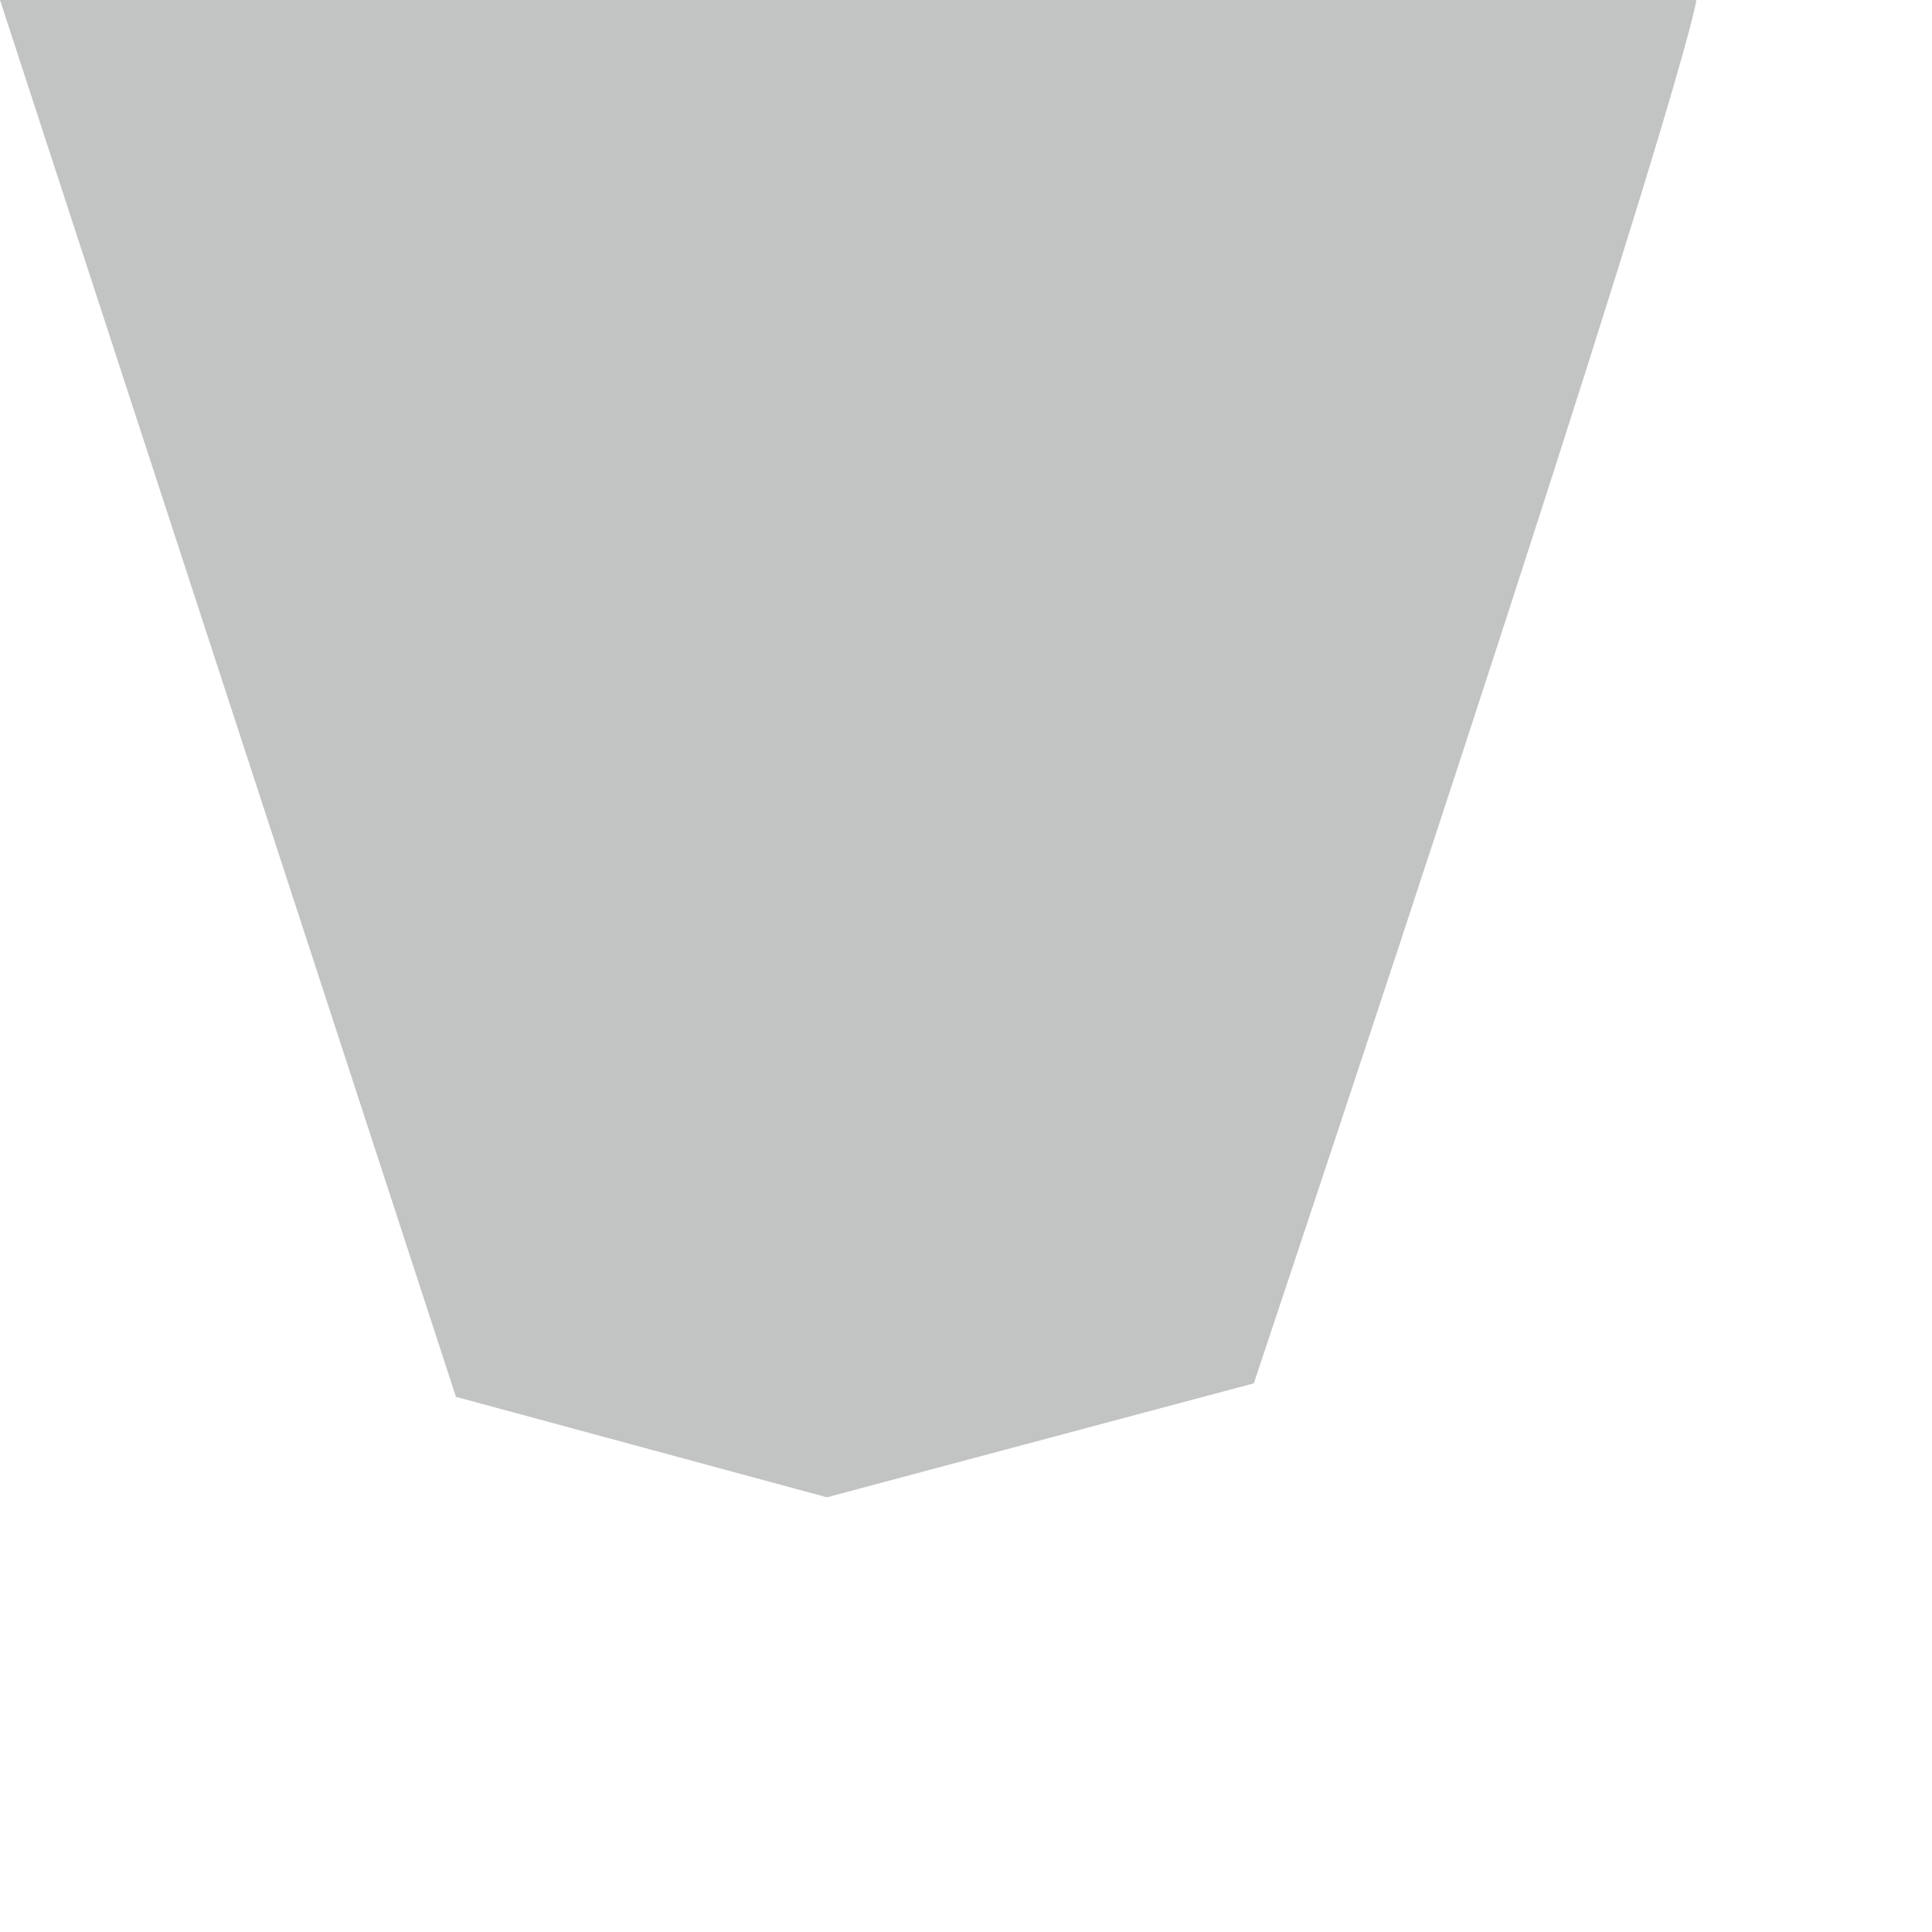
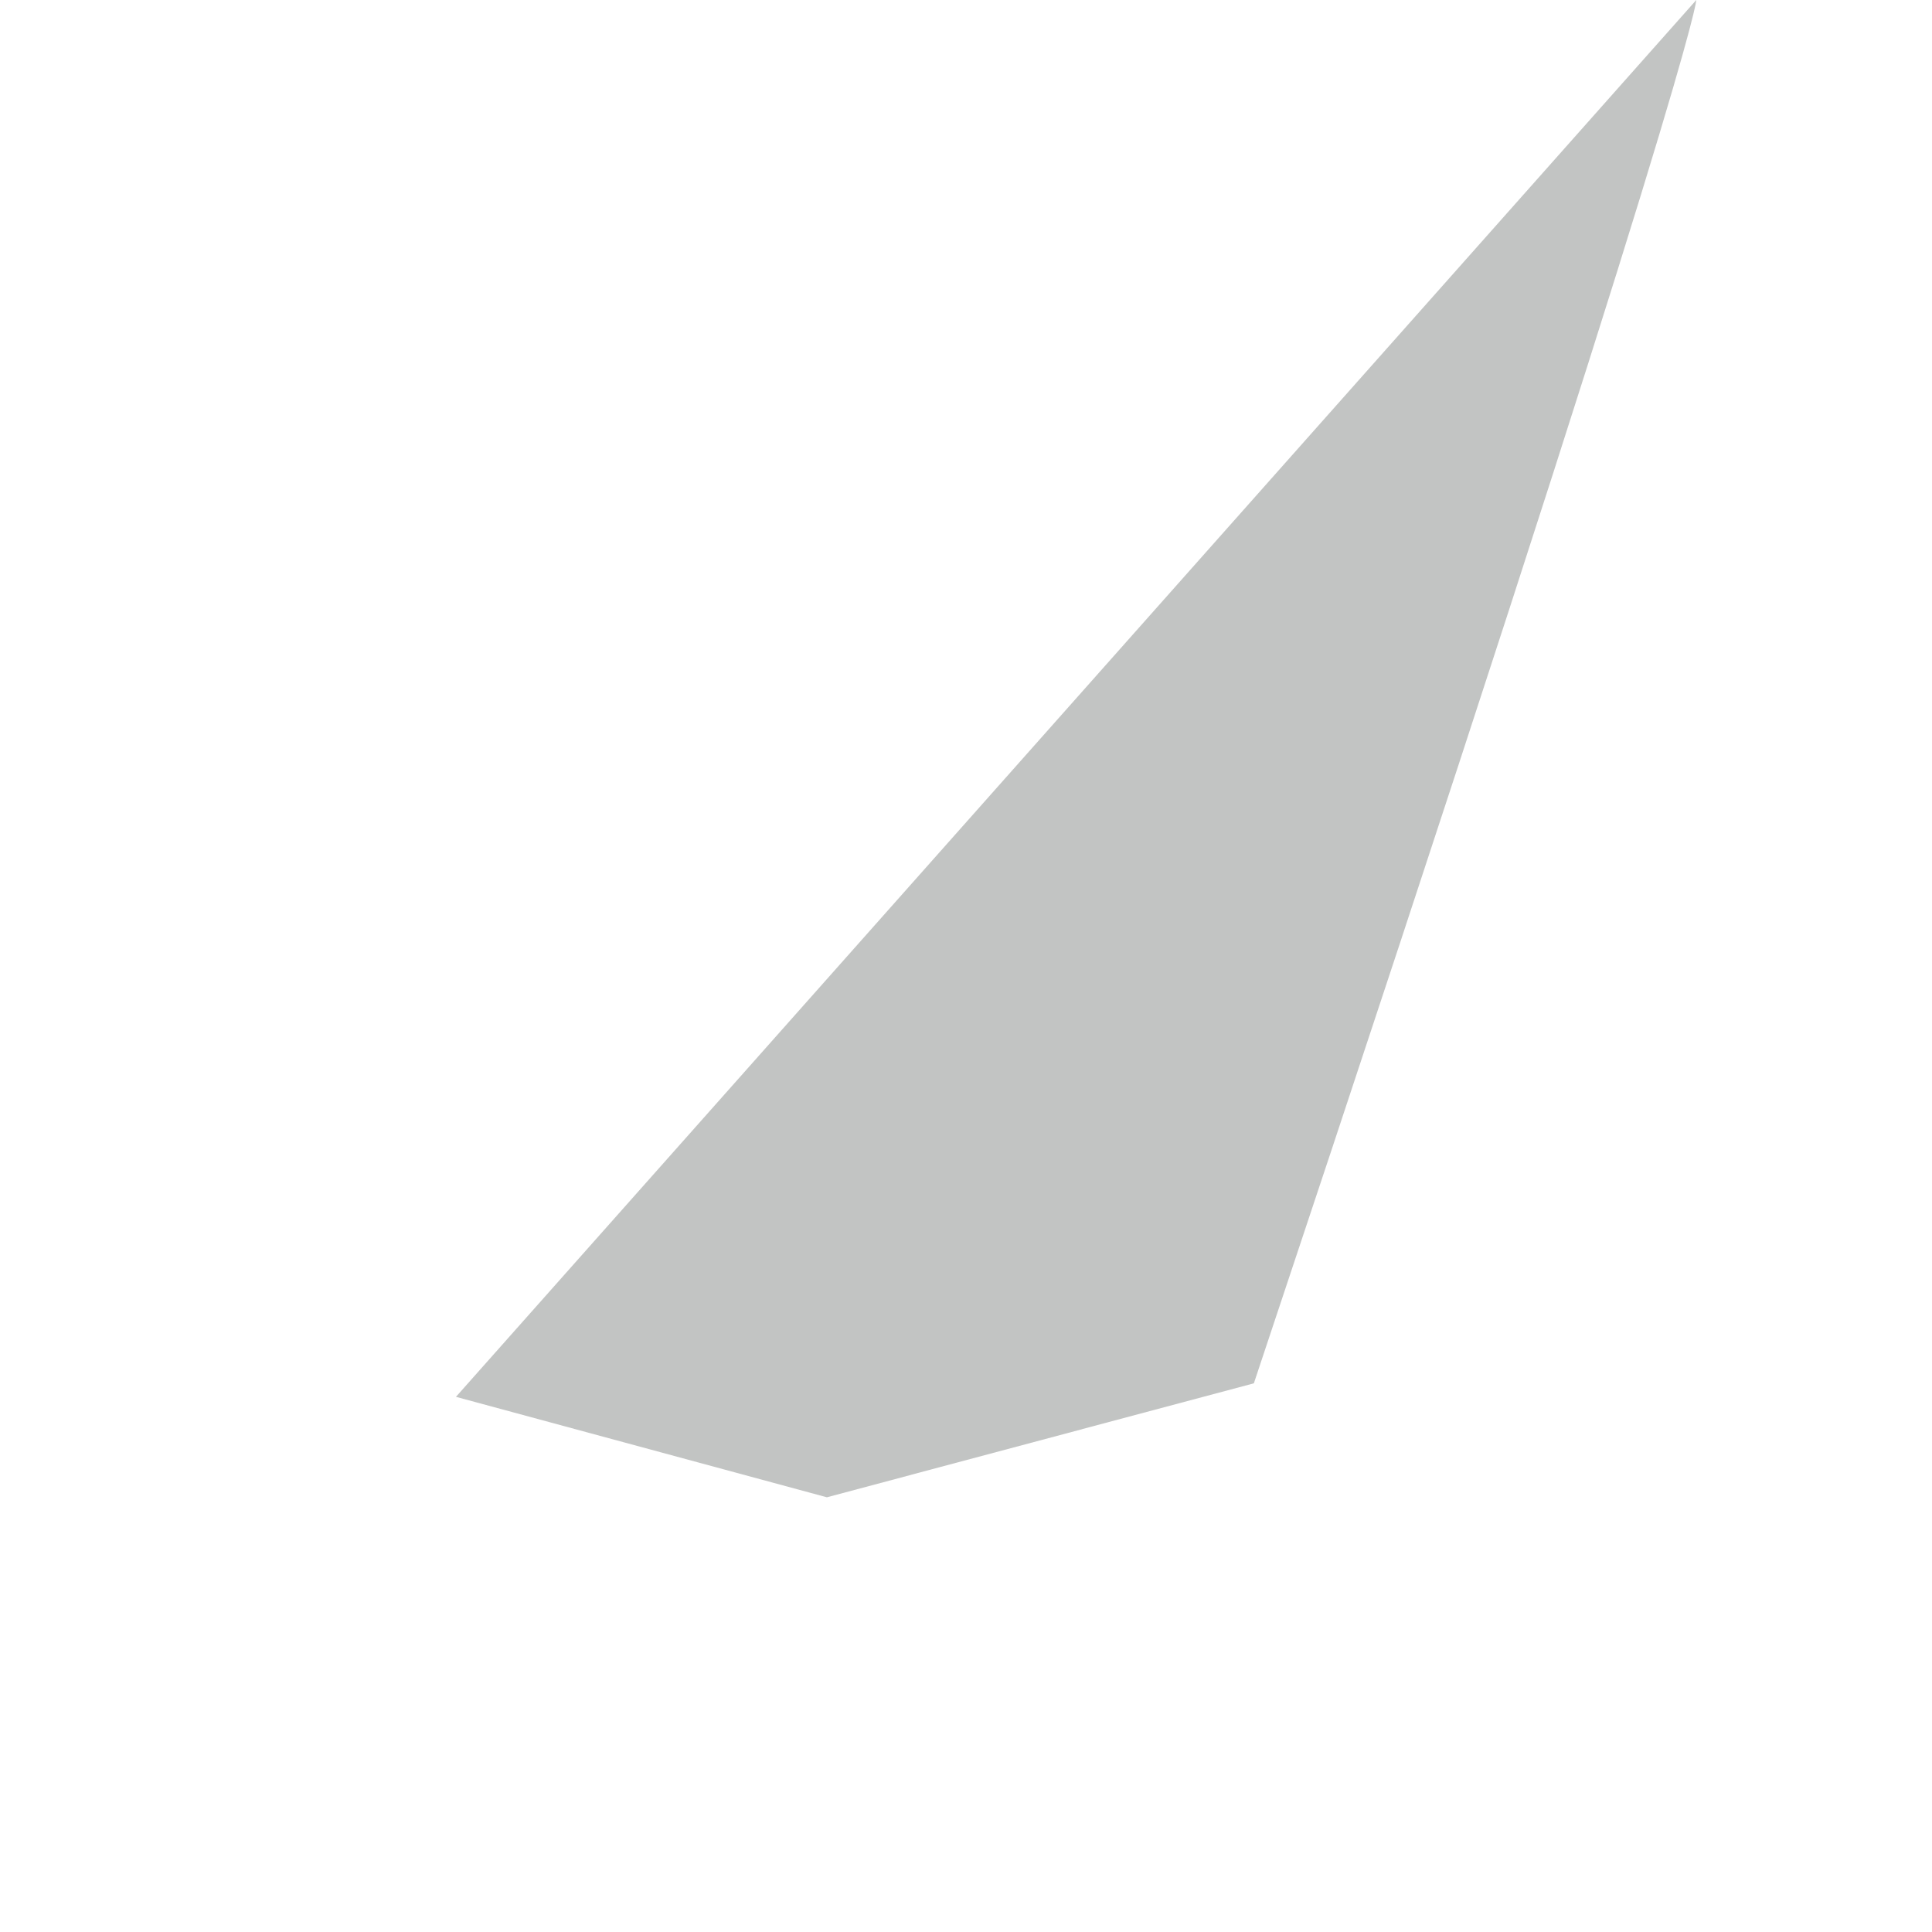
<svg xmlns="http://www.w3.org/2000/svg" fill="none" height="100%" overflow="visible" preserveAspectRatio="none" style="display: block;" viewBox="0 0 1 1" width="100%">
-   <path clip-rule="evenodd" d="M0.649 0.716C0.878 0.03 0.878 0 0.878 0H0L0.236 0.723L0.428 0.775L0.649 0.716Z" fill="#C2C4C3" fill-rule="evenodd" id="Vector" />
+   <path clip-rule="evenodd" d="M0.649 0.716C0.878 0.03 0.878 0 0.878 0L0.236 0.723L0.428 0.775L0.649 0.716Z" fill="#C2C4C3" fill-rule="evenodd" id="Vector" />
</svg>